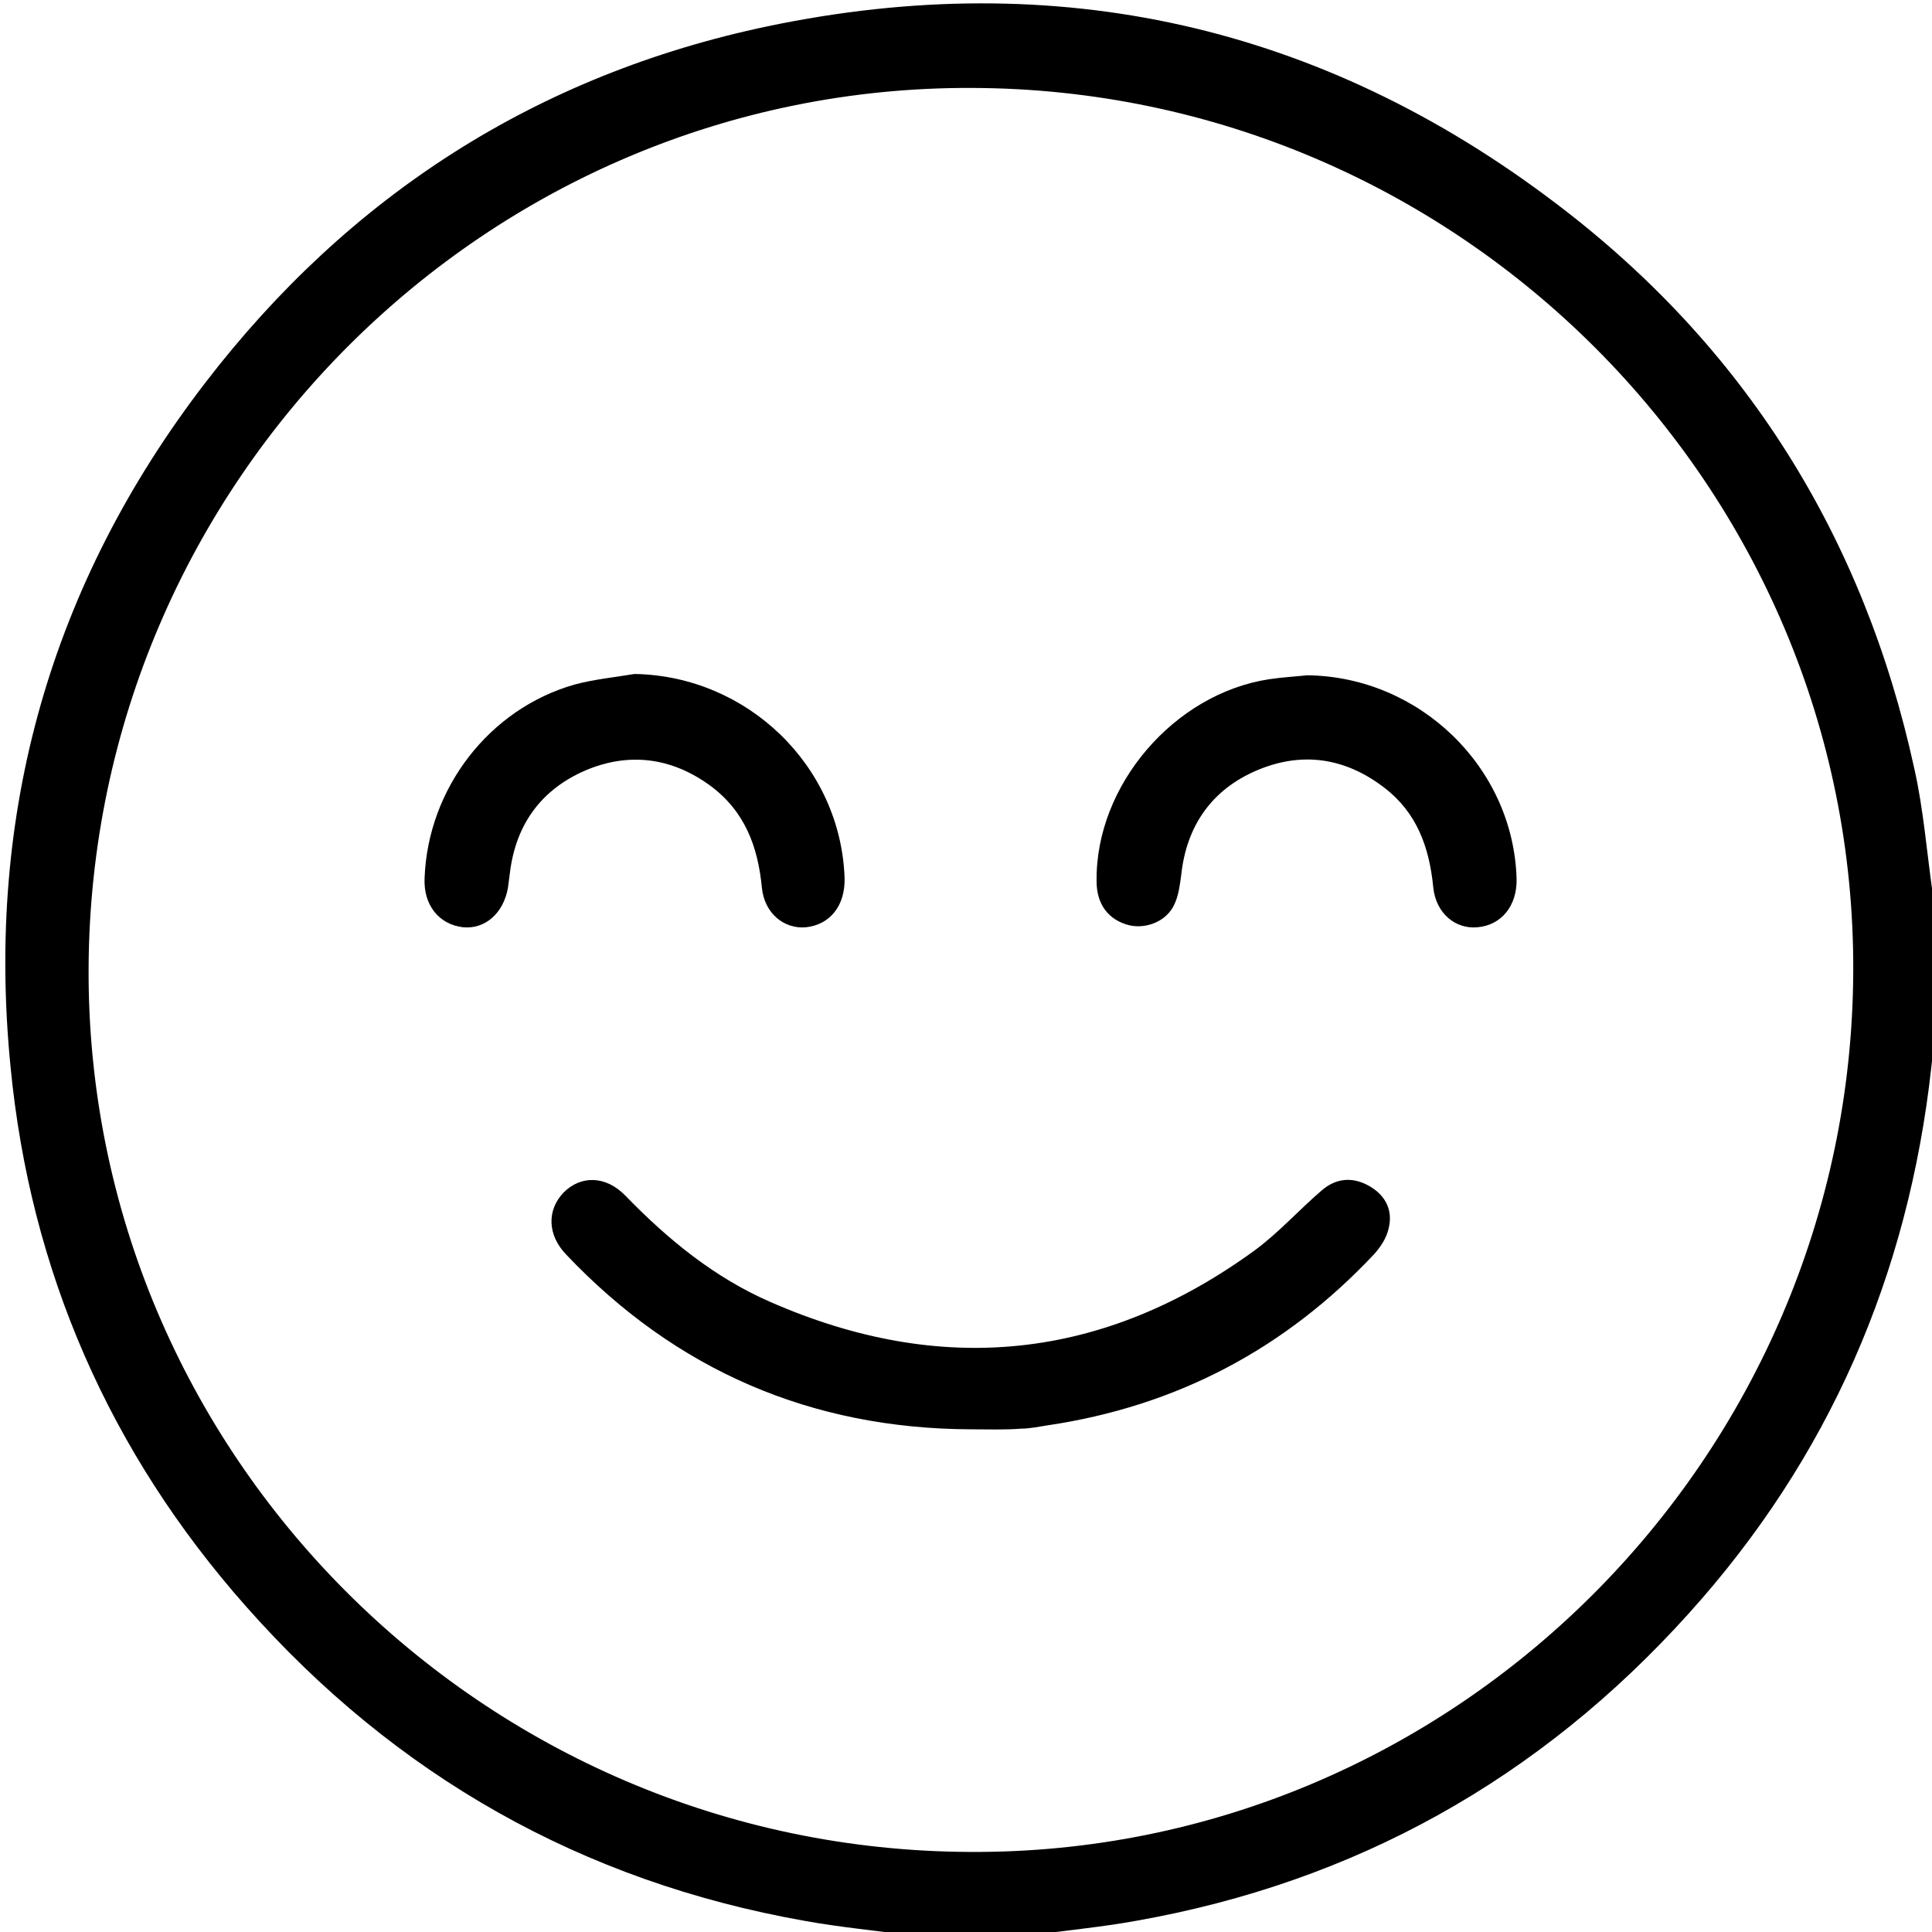
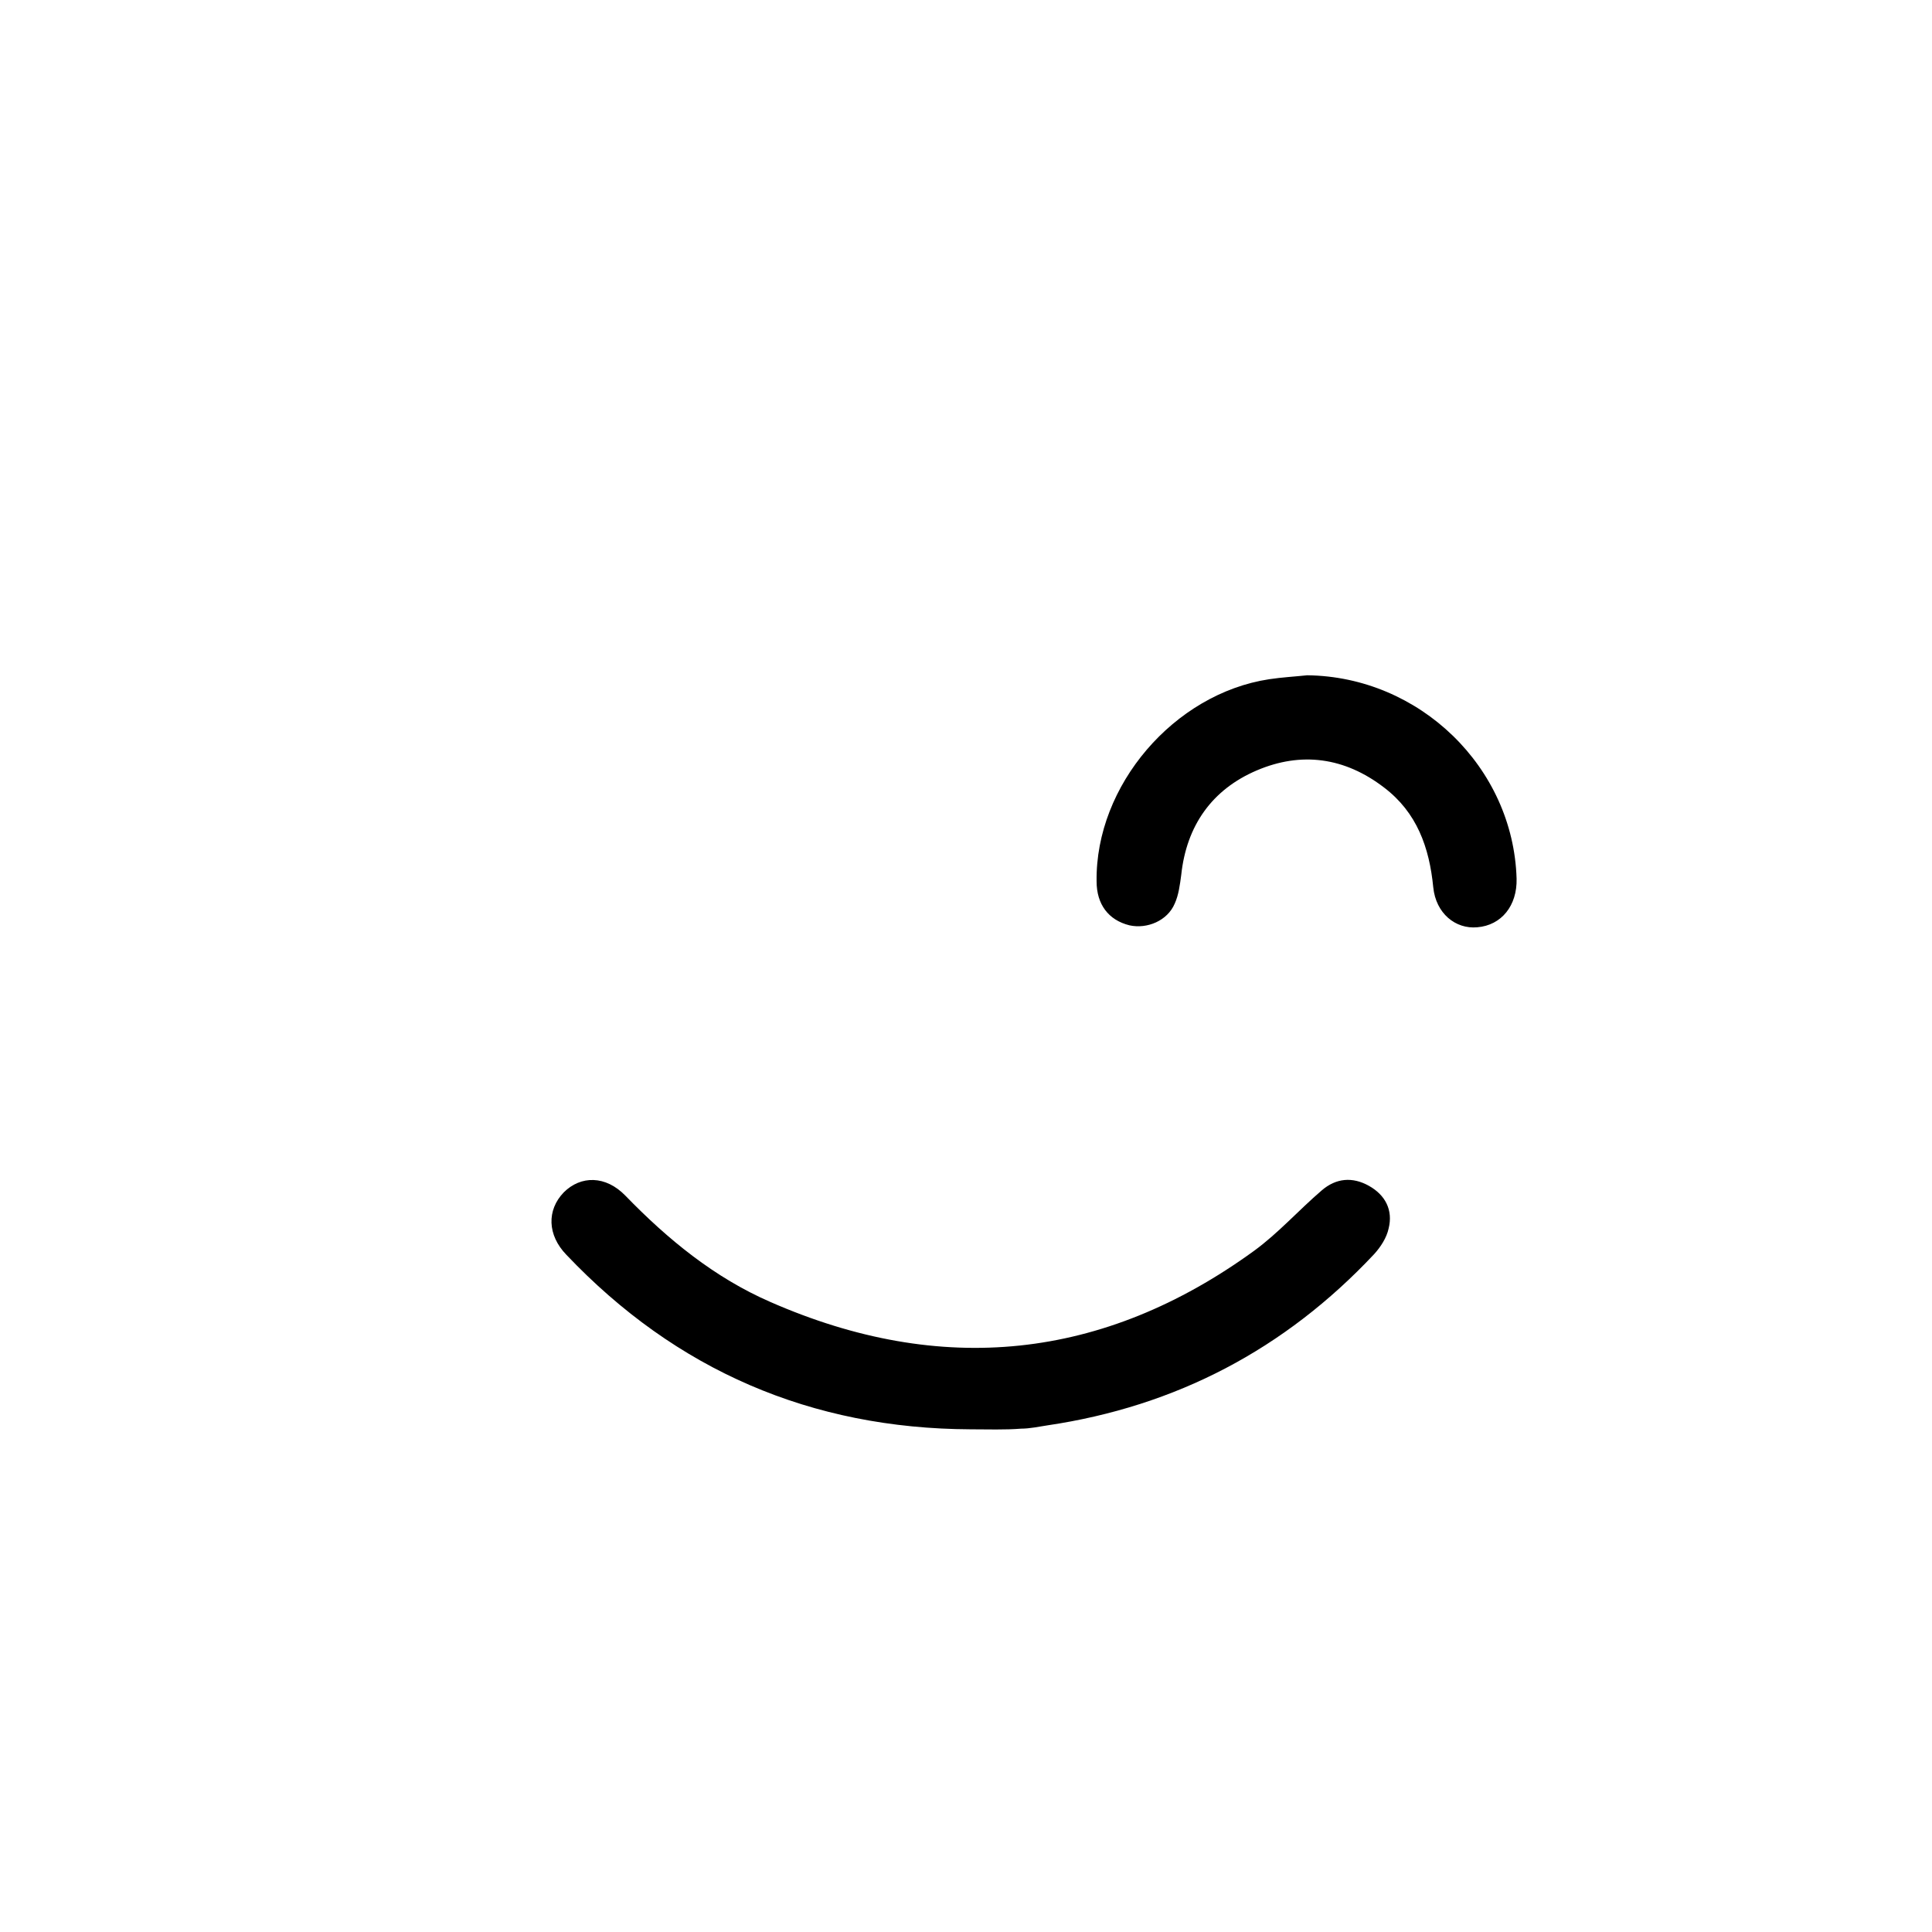
<svg xmlns="http://www.w3.org/2000/svg" version="1.1" id="Layer_1" x="0px" y="0px" width="294.4px" height="294.4px" viewBox="0 0 294.4 294.4" style="enable-background:new 0 0 294.4 294.4;" xml:space="preserve">
  <g>
-     <path d="M139.3,295c-5.6-0.8-11.2-1.3-16.7-2.3c-33.9-6-62.3-22.1-85.1-47.9c-20.8-23.5-32.9-51.1-35.9-82.3   C-2.2,124,7.7,89,31.3,58.3C53.2,29.8,81.8,11.4,117,4c44-9.2,84.3-0.2,120.1,27c28.8,21.8,46.9,50.8,54.6,86.1   c1.4,6.2,1.9,12.7,2.8,19c0.1,1,0.4,2,0.5,3.1c0,5.7,0,11.5,0,17.2c-0.2,2.1-0.5,4.1-0.7,6.2c-3.5,31.7-15.6,59.6-37,83.3   c-22.7,25.2-50.8,40.9-84.2,46.8c-5.5,1-11.2,1.5-16.7,2.3C150.8,295,145.1,295,139.3,295z M282.4,148   c0.3-73.8-60.1-134.4-134.3-134.6C74.3,13.1,13.8,73.4,13.5,147.6c-0.3,73.8,60,134.3,134.3,134.6   C221.5,282.6,282.1,222.2,282.4,148z" />
    <path d="M147.9,217.8c-24.3-0.1-44.9-9-61.6-26.6c-2.9-3-3-6.8-0.4-9.5c2.6-2.6,6.4-2.6,9.4,0.5c6.5,6.7,13.6,12.5,22.1,16.2   c26,11.4,50.7,8.9,73.7-7.8c3.7-2.7,6.8-6.2,10.3-9.2c2.2-1.9,4.7-2.1,7.2-0.7c2.5,1.4,3.7,3.7,3,6.5c-0.3,1.4-1.2,2.8-2.2,3.9   c-13.6,14.5-30.2,23.2-49.8,26.1c-1.3,0.2-2.7,0.5-4,0.5C153.1,217.9,150.5,217.8,147.9,217.8z" />
-     <path d="M96.7,102.7c17.2,0.3,31.4,14,32,31.1c0.1,4.2-2.2,7.1-5.9,7.5c-3.3,0.3-6.3-2.1-6.7-6c-0.6-6.3-2.6-11.7-7.9-15.6   c-5.9-4.3-12.4-5.1-19-2.3c-6.7,2.9-10.6,8.2-11.5,15.6c-0.1,0.8-0.2,1.5-0.3,2.3c-0.7,3.9-3.5,6.3-6.8,6c-3.7-0.4-6.1-3.4-5.9-7.5   c0.5-13.6,9.8-25.8,22.9-29.5C90.6,103.5,93.7,103.2,96.7,102.7z" />
    <path d="M199.2,102.9c17.1,0.2,31.4,14,31.9,31c0.1,4.1-2.3,7.1-6,7.4c-3.3,0.3-6.3-2.1-6.7-6.1c-0.6-6.1-2.5-11.4-7.5-15.2   c-6-4.6-12.6-5.5-19.4-2.6c-6.8,2.9-10.7,8.4-11.5,15.9c-0.2,1.5-0.4,3.1-1,4.4c-1.1,2.6-4.2,3.9-6.9,3.3c-3.2-0.8-5-3.2-5-6.7   c-0.2-14.6,11.8-28.6,26.3-30.8C195.4,103.2,197.3,103.1,199.2,102.9z" />
  </g>
</svg>